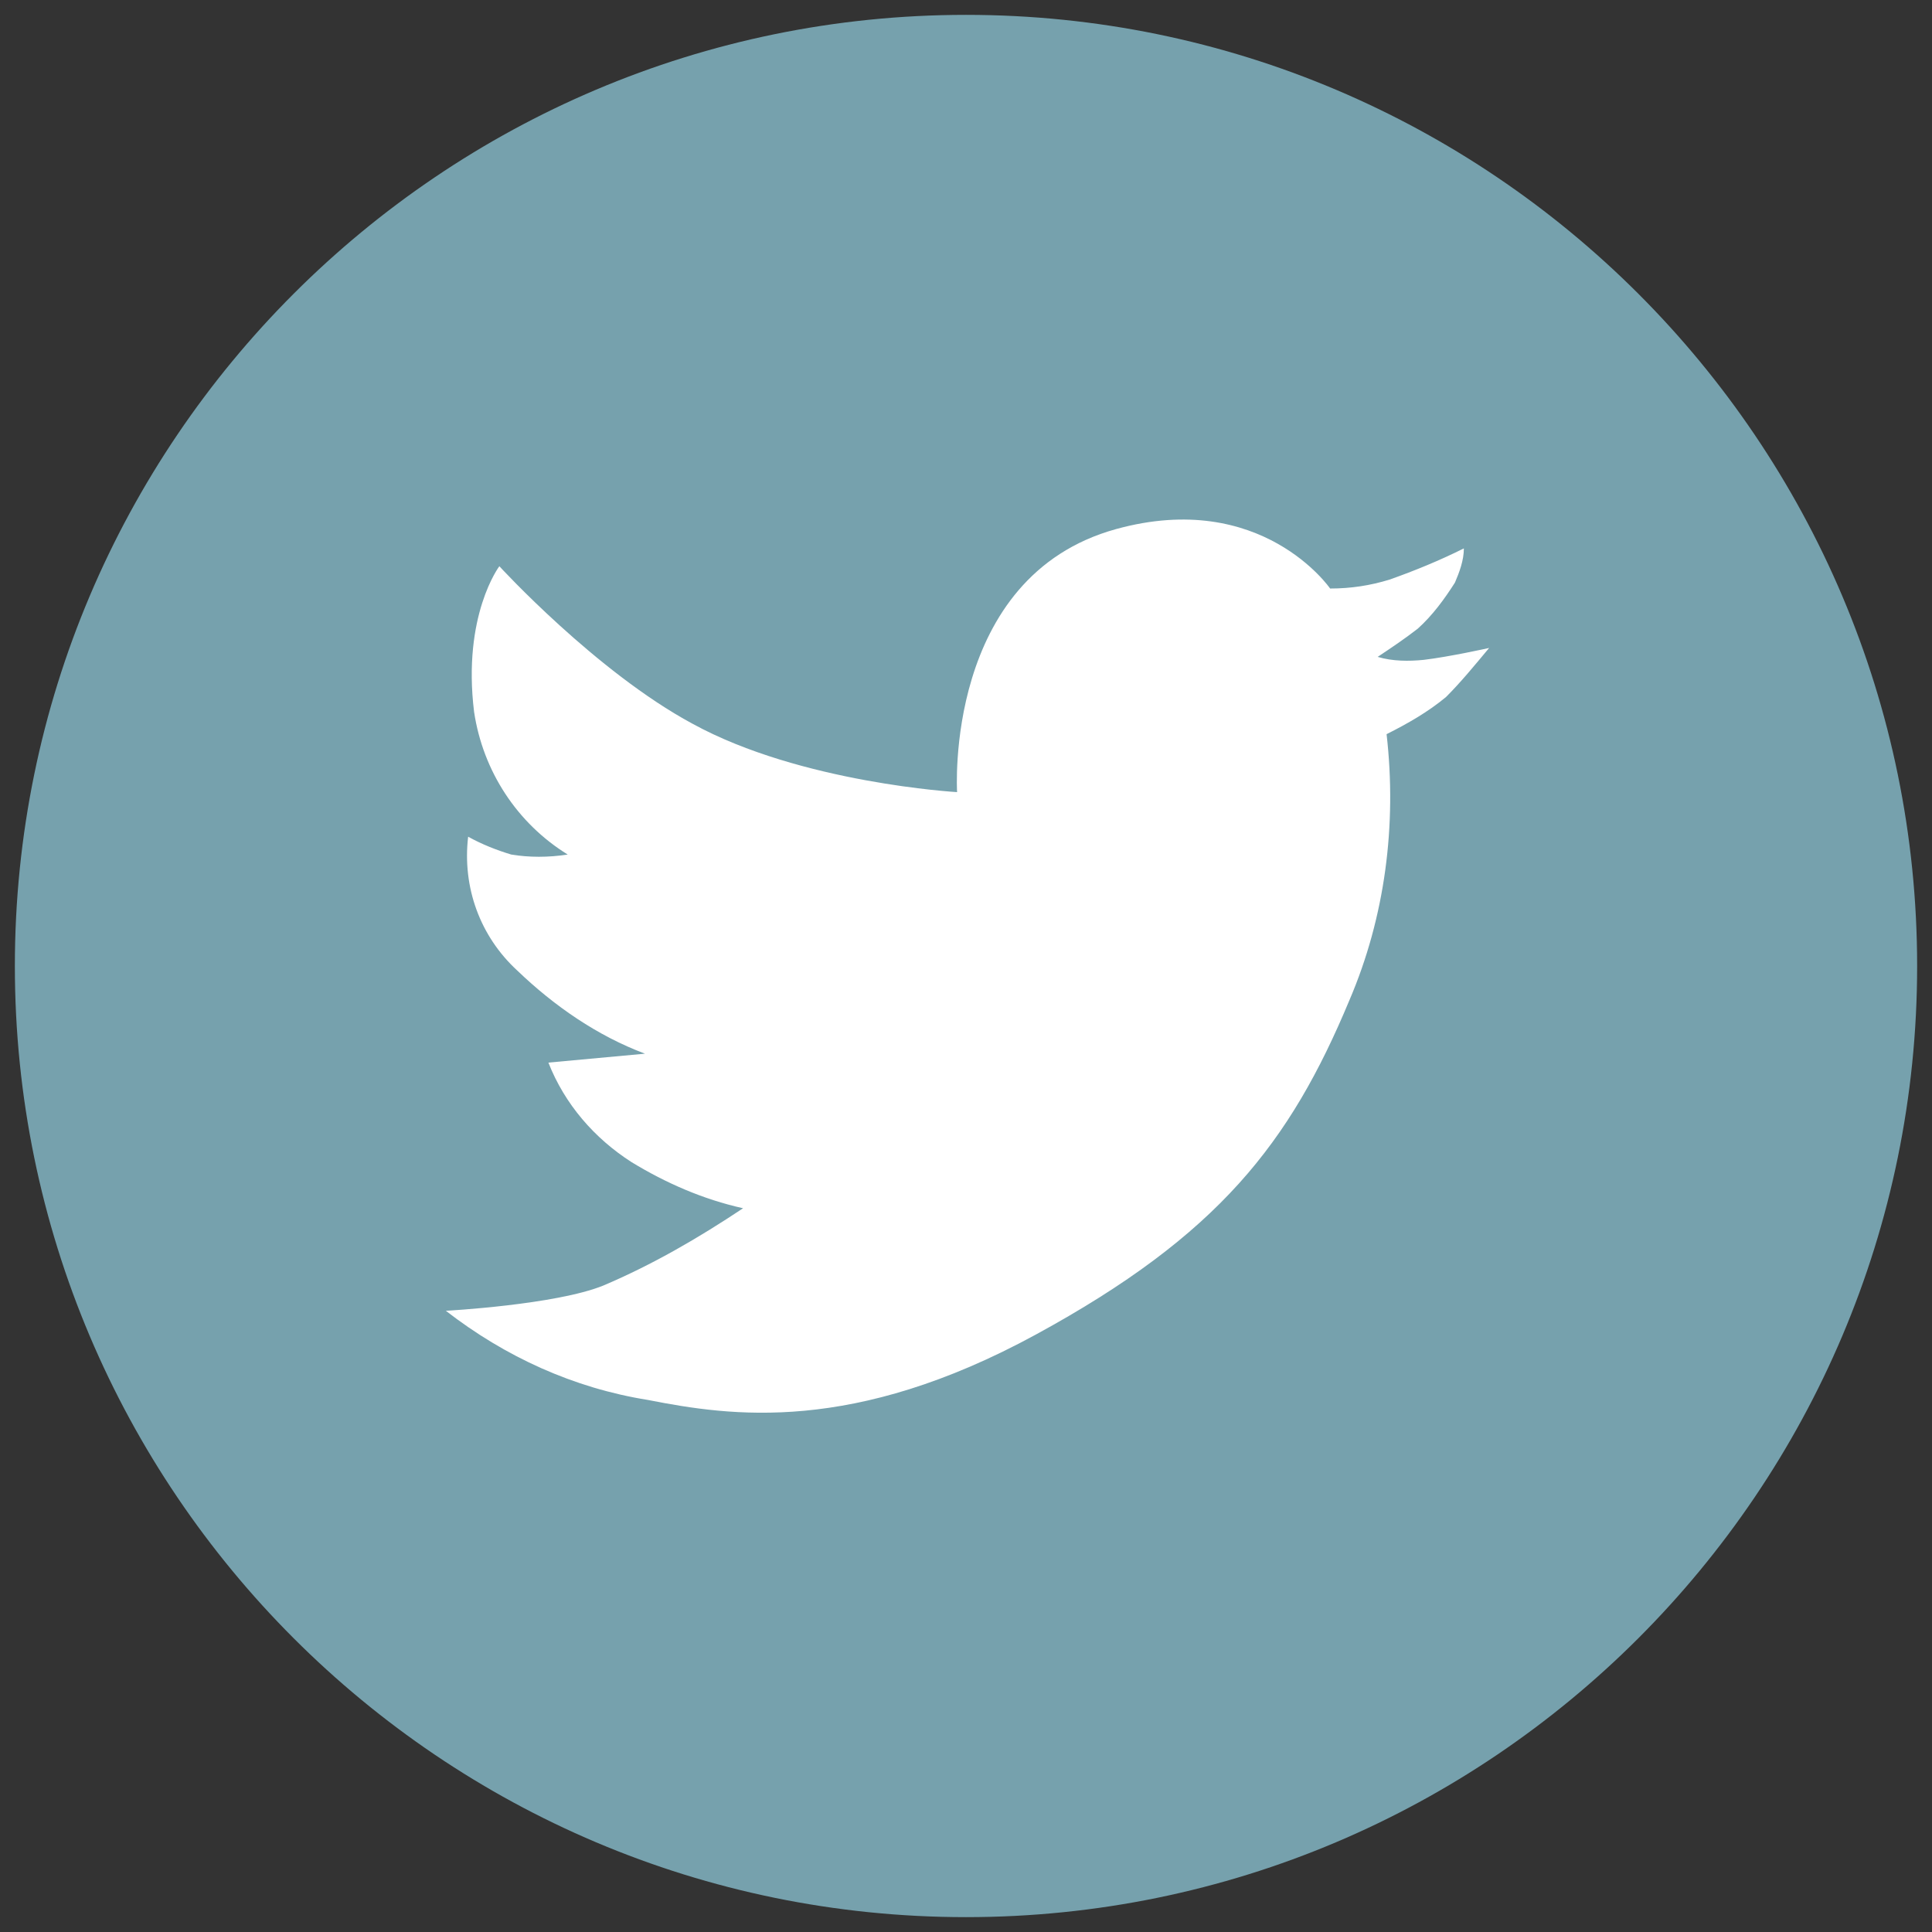
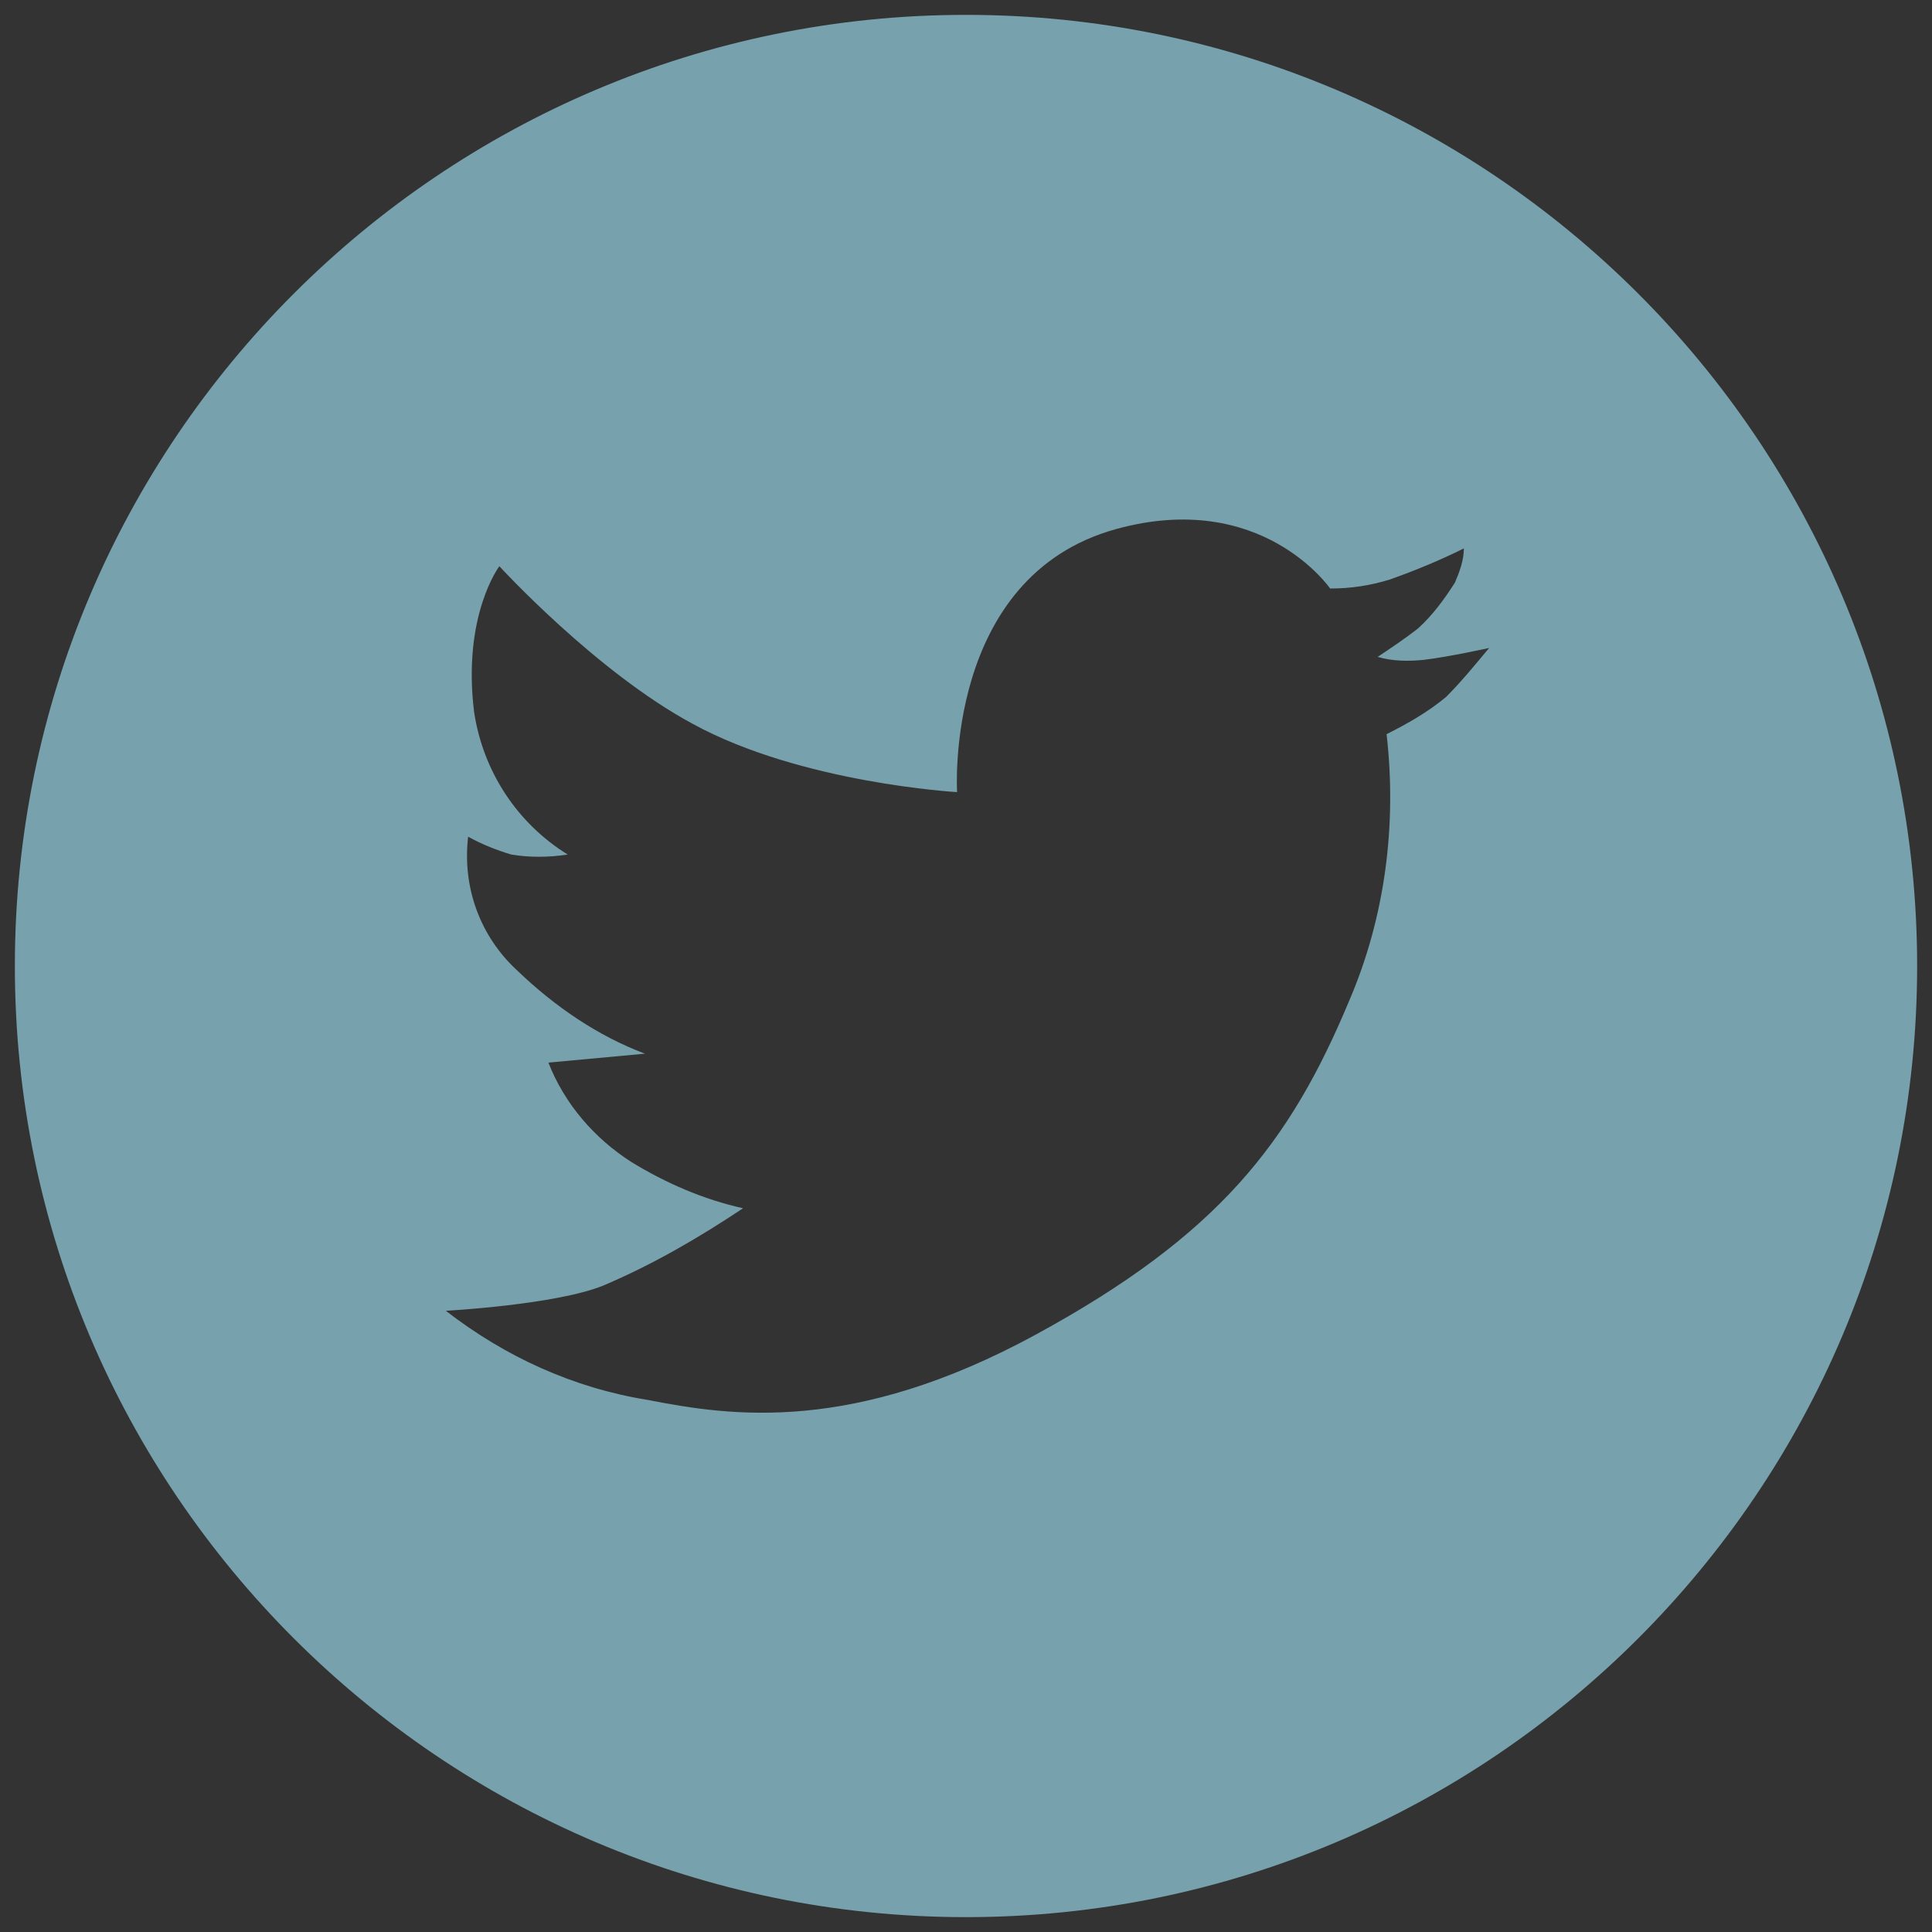
<svg xmlns="http://www.w3.org/2000/svg" version="1.1" id="Livello_1" x="0px" y="0px" viewBox="0 0 130 130" style="enable-background:new 0 0 130 130;" xml:space="preserve">
  <rect x="0" y="0" width="130" height="130" fill="#333333" stroke="none" />
  <style type="text/css">
	.st0{fill:#FFFFFF;stroke:#000000;stroke-miterlimit:10;}
	.st1{fill:#76A1AD;}
</style>
-   <ellipse class="st0" cx="64.4" cy="64.7" rx="49.8" ry="40.2" />
  <path class="st1" d="M65,1C29.7,1,1,29.7,1,65s28.7,64,64,64s64-28.7,64-64S100.3,1,65,1z M97.3,46.9c-1.2,1-2.6,1.8-4,2.5  c0.7,6.1-0.1,12.3-2.5,17.9c-4,9.6-8.8,15.8-21.1,22.5s-20.5,5.5-26.1,4.4c-5-0.8-9.6-2.9-13.6-6c0,0,7.4-0.4,10.6-1.7  c3.3-1.4,6.4-3.2,9.4-5.2c-2.7-0.6-5.2-1.7-7.5-3.1c-2.5-1.6-4.5-3.9-5.6-6.7l6.5-0.6c-3.2-1.2-6.1-3.2-8.6-5.6  c-2.5-2.3-3.7-5.6-3.3-9c0.9,0.5,1.9,0.9,2.9,1.2c1.2,0.2,2.5,0.2,3.8,0c-3.4-2.1-5.7-5.6-6.3-9.6c-0.8-6.5,1.7-9.8,1.7-9.8  s6.5,7.1,13,10.6c7.3,4,17.8,4.6,17.8,4.6s-0.9-14.5,10.7-17.7c9.8-2.7,14.4,4,14.4,4c1.4,0,2.7-0.2,4-0.6c1.7-0.6,3.4-1.3,5-2.1  c0,0.8-0.3,1.6-0.6,2.3c-0.7,1.1-1.5,2.2-2.5,3.1c-0.9,0.7-1.8,1.3-2.7,1.9c1,0.3,2.1,0.3,3.1,0.2c1.7-0.2,4.4-0.8,4.4-0.8  C99.2,44.8,98.3,45.9,97.3,46.9z" />
</svg>